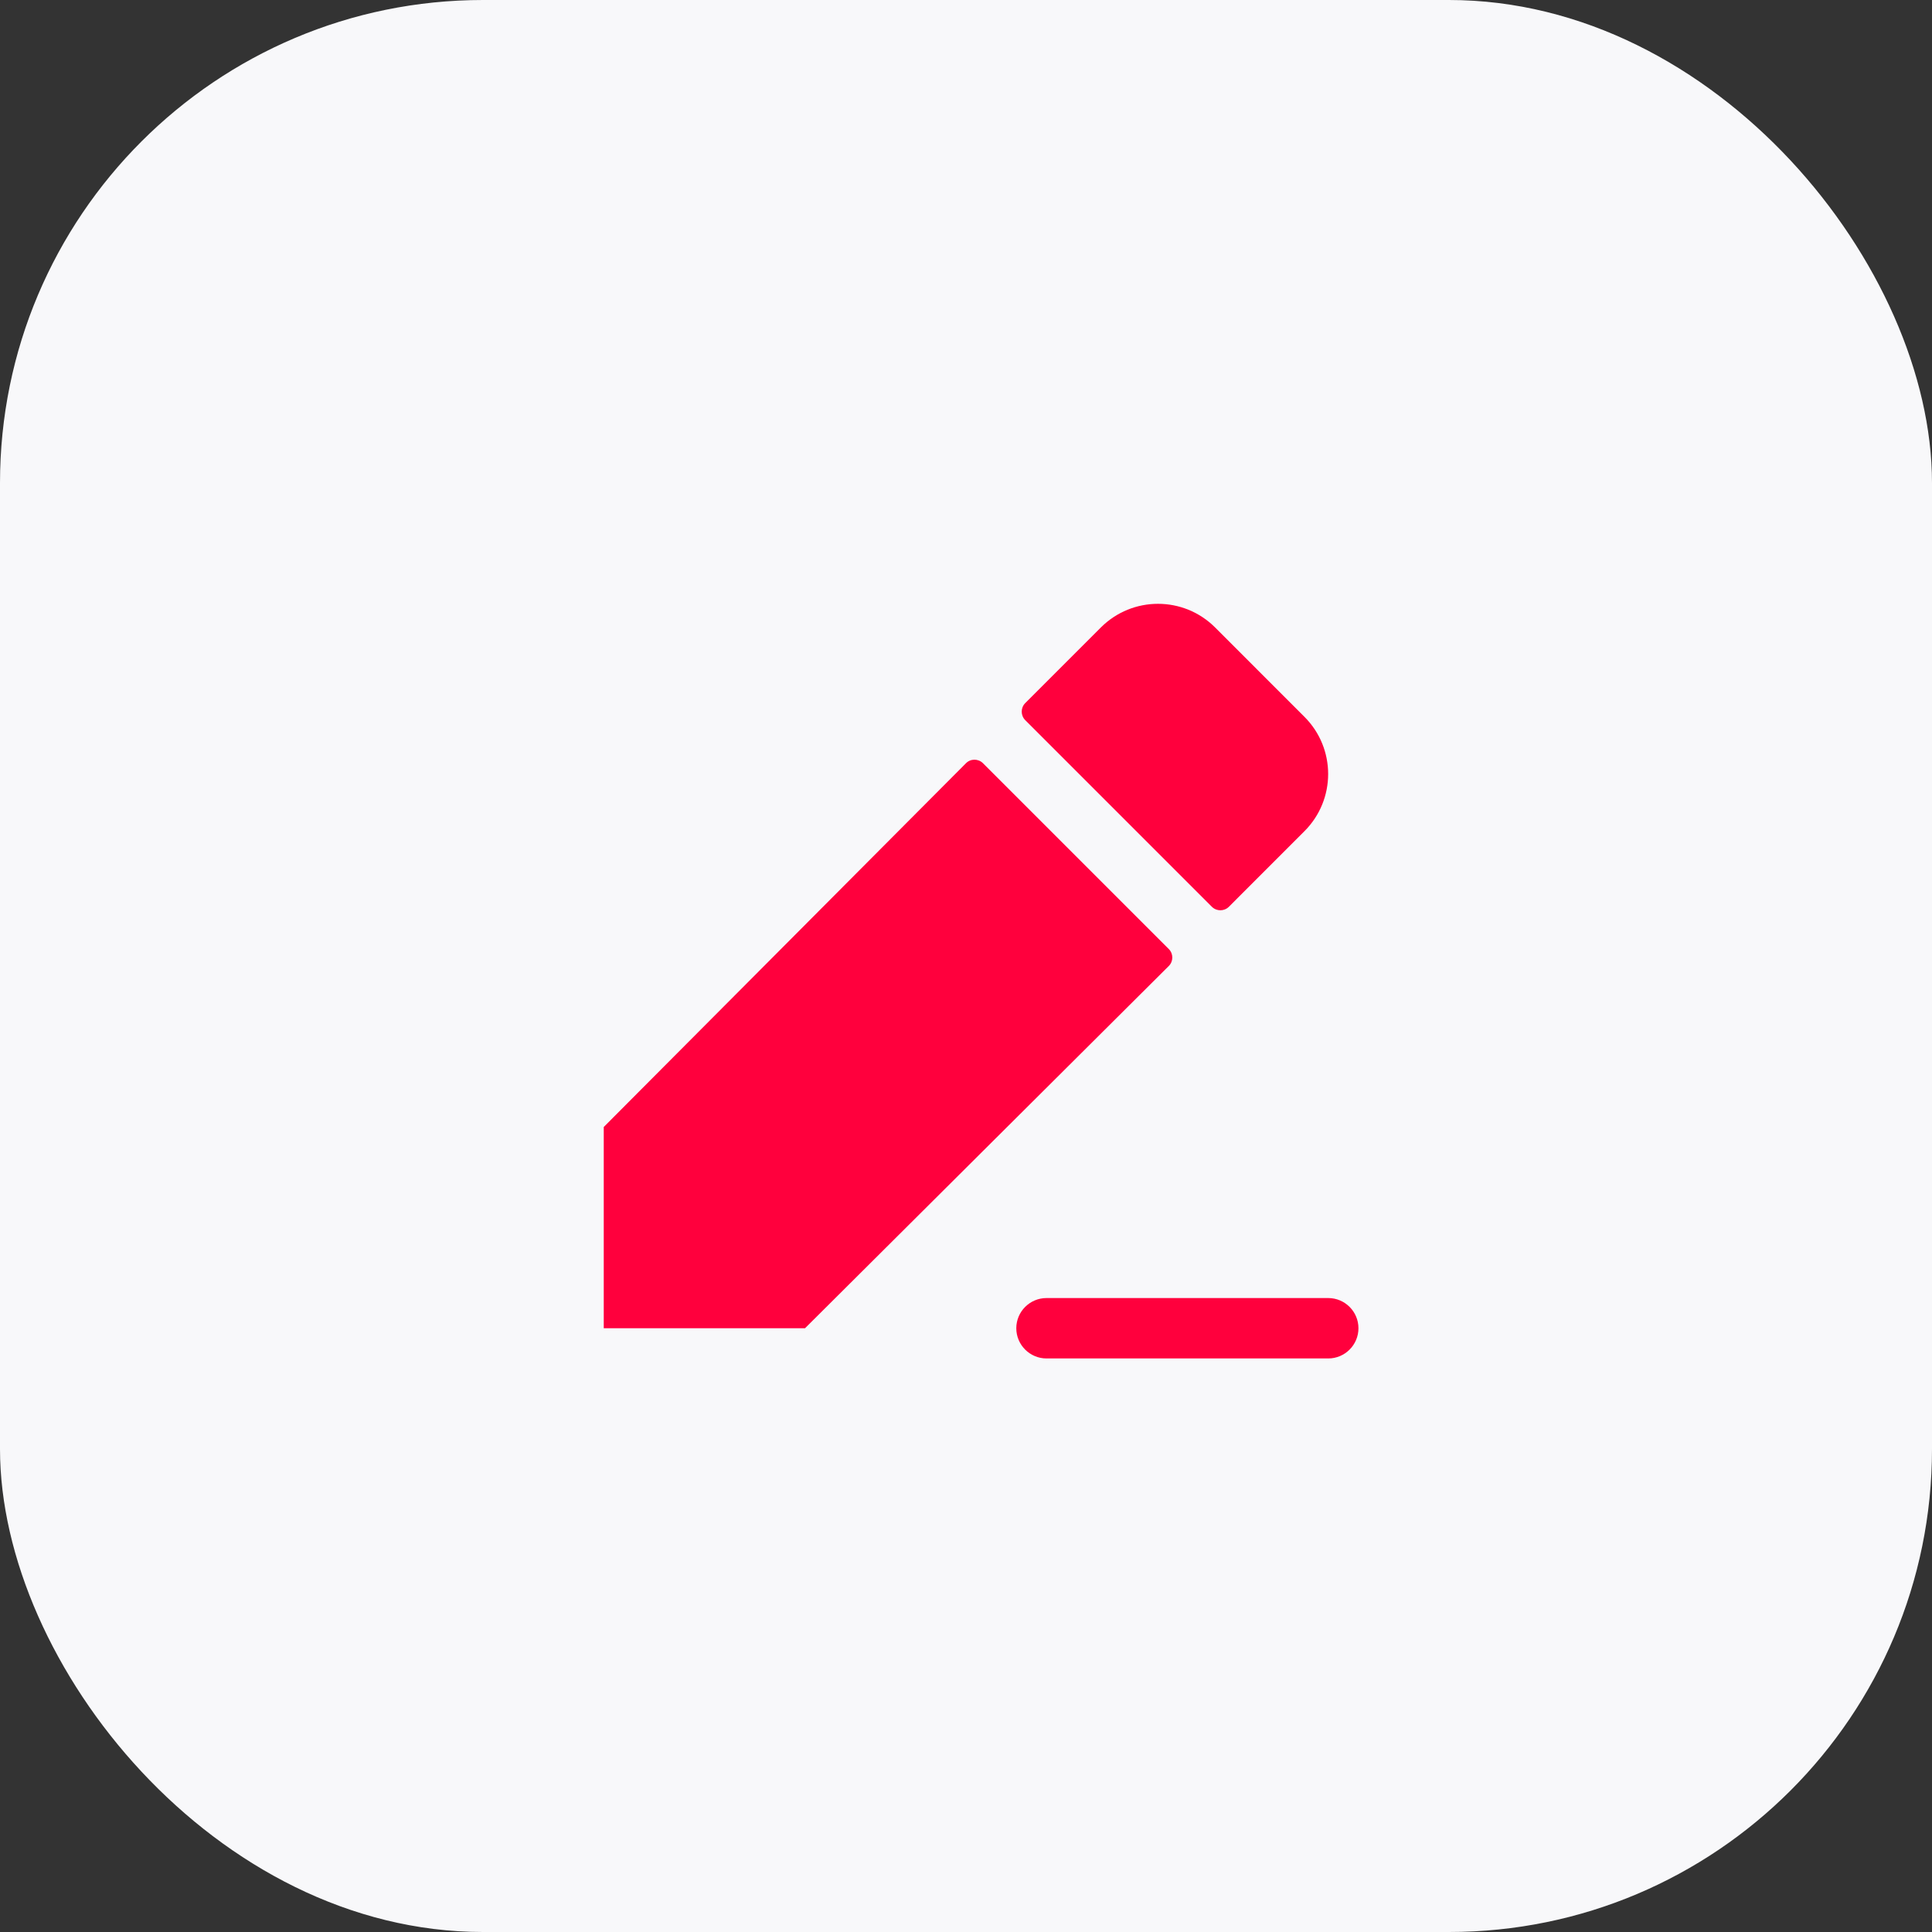
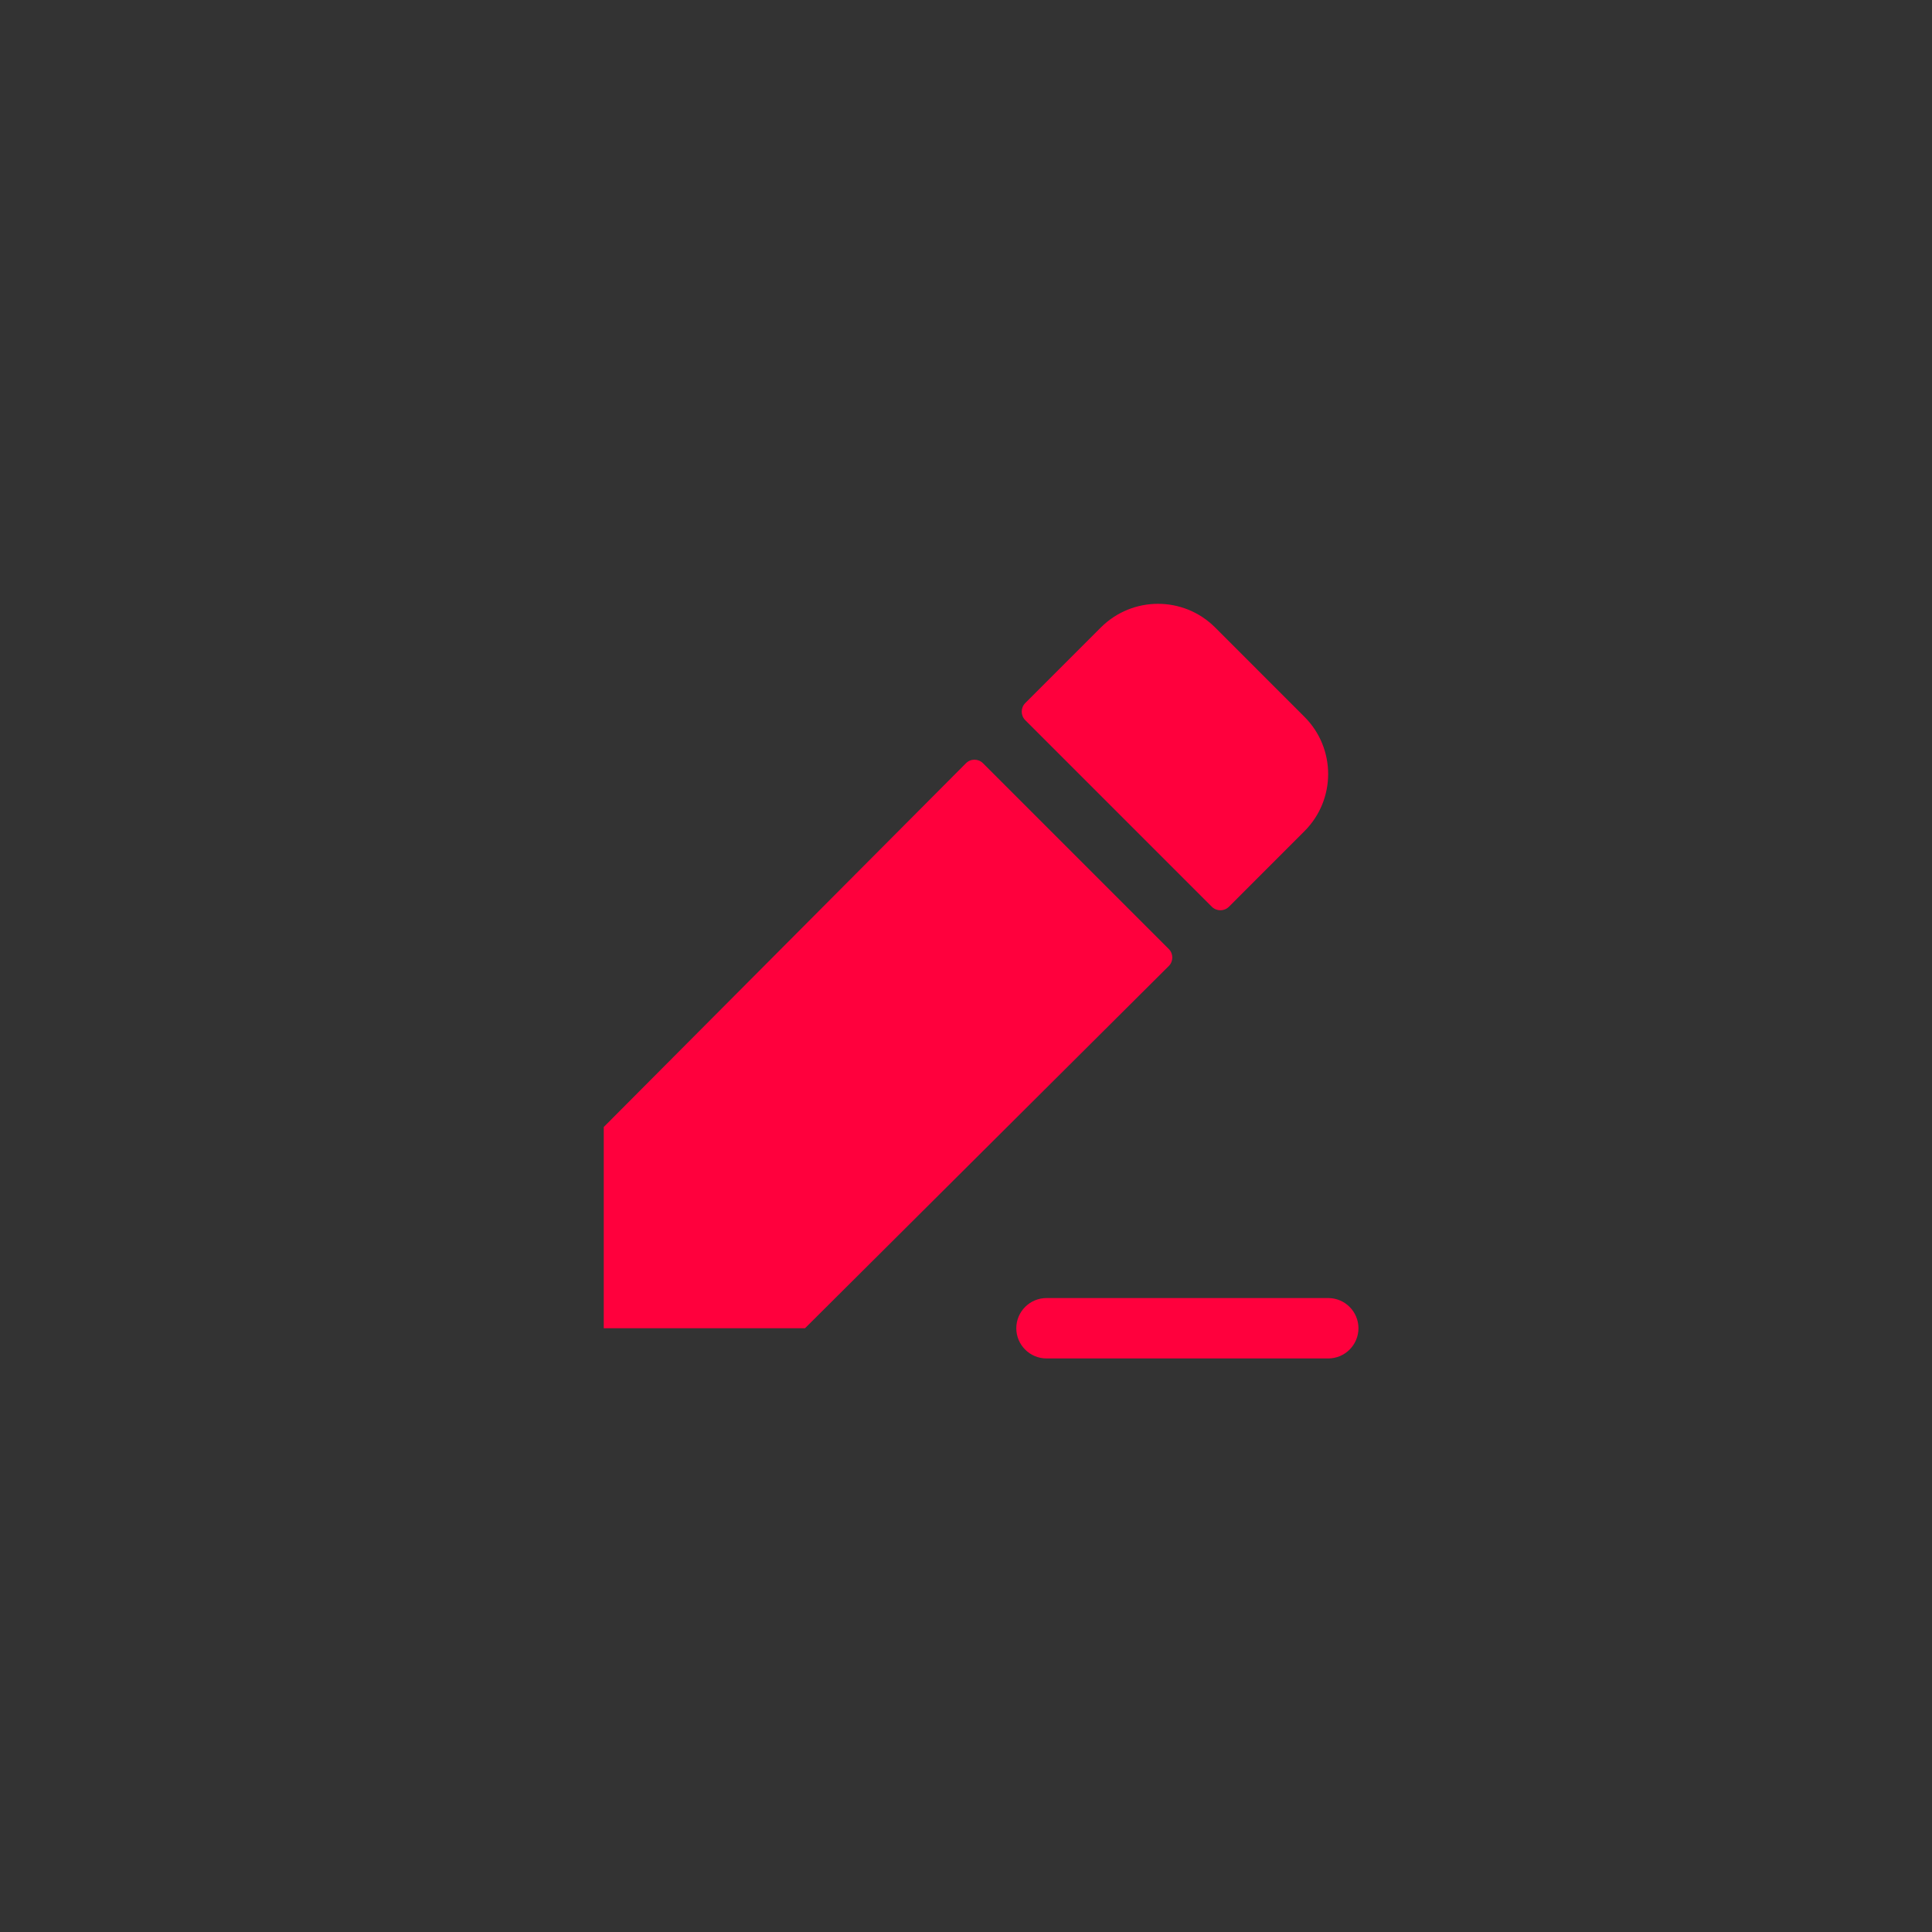
<svg xmlns="http://www.w3.org/2000/svg" width="60" height="60" viewBox="0 0 60 60" fill="none">
  <rect x="0" y="0" width="60" height="60" fill="#333333" stroke="none" />
-   <rect width="60" height="60" rx="15" fill="#F8F8FA" />
  <path d="M36.296 30.002L25 41.25H18.75V35L29.998 23.704C30.144 23.556 30.381 23.556 30.529 23.704L36.298 29.473C36.444 29.619 36.444 29.856 36.296 30.002ZM37.635 28.16C37.781 28.306 38.019 28.306 38.165 28.16L40.512 25.812C41.492 24.832 41.492 23.243 40.512 22.263L37.737 19.487C36.757 18.507 35.168 18.507 34.188 19.487L31.84 21.835C31.694 21.981 31.694 22.219 31.84 22.365L37.635 28.16ZM41.25 40.312H32.5C31.983 40.312 31.562 40.733 31.562 41.25C31.562 41.767 31.983 42.188 32.5 42.188H41.25C41.767 42.188 42.188 41.767 42.188 41.25C42.188 40.733 41.767 40.312 41.25 40.312Z" fill="#FF003D" />
</svg>